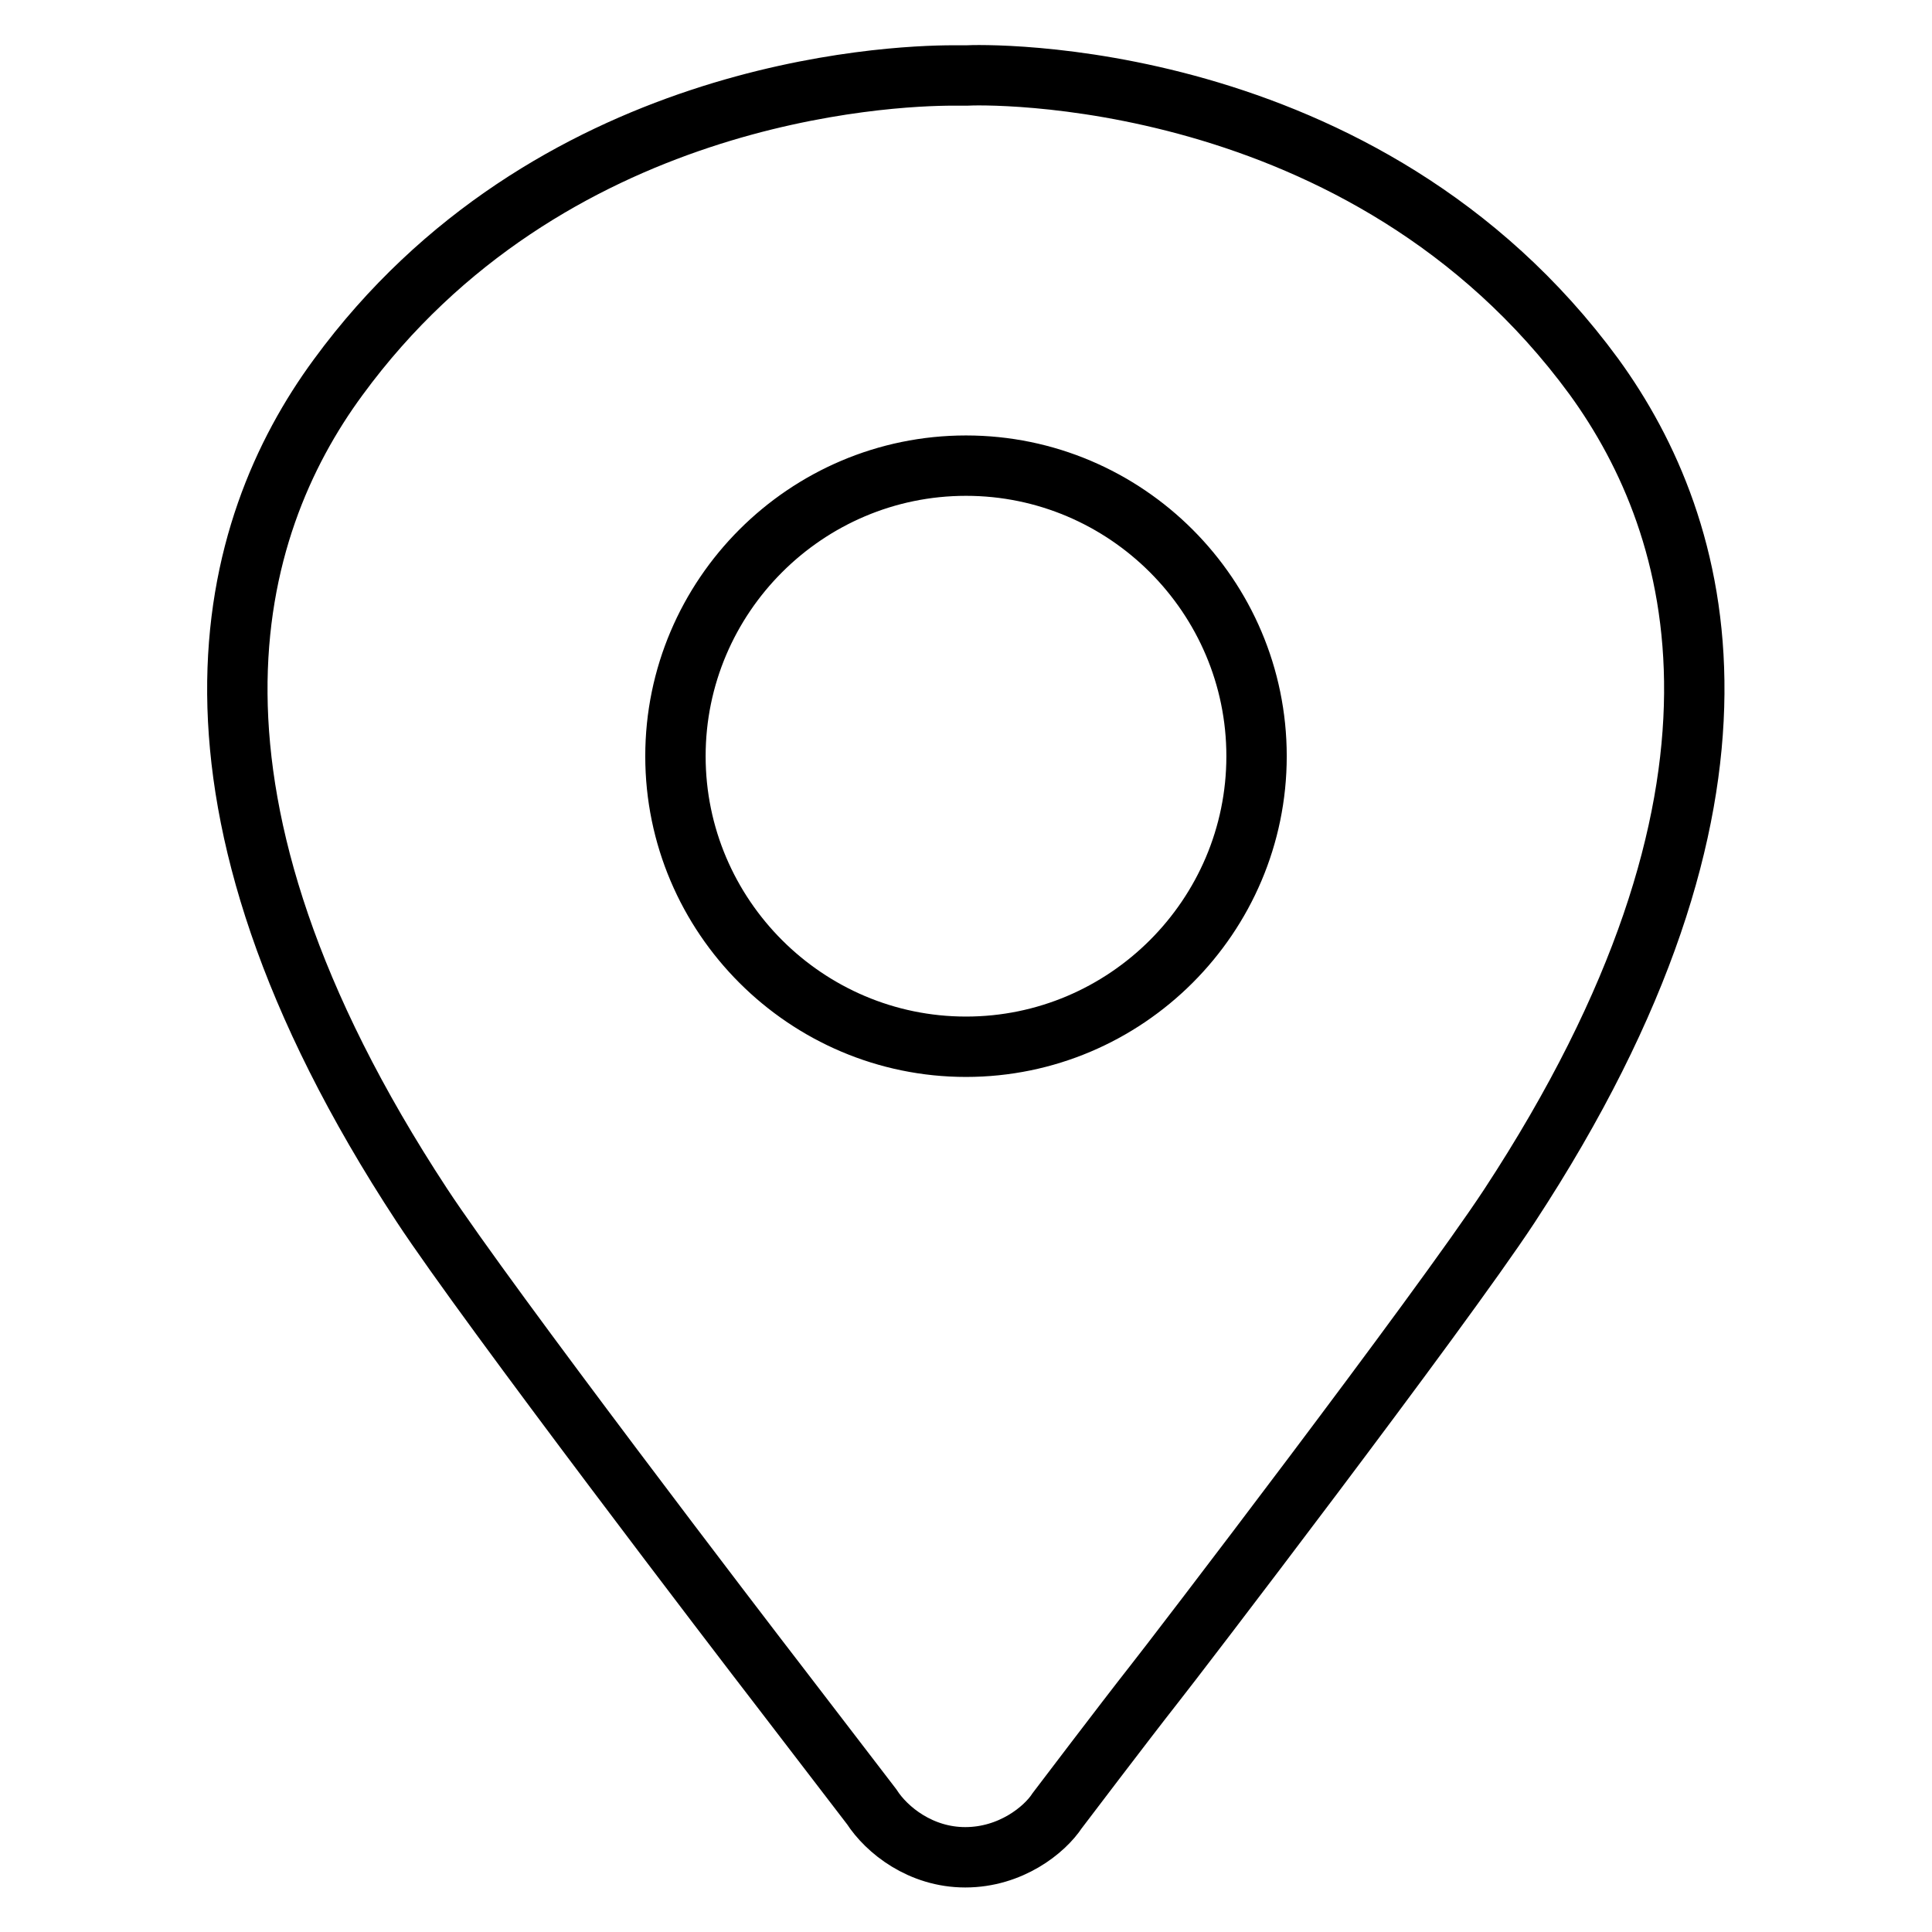
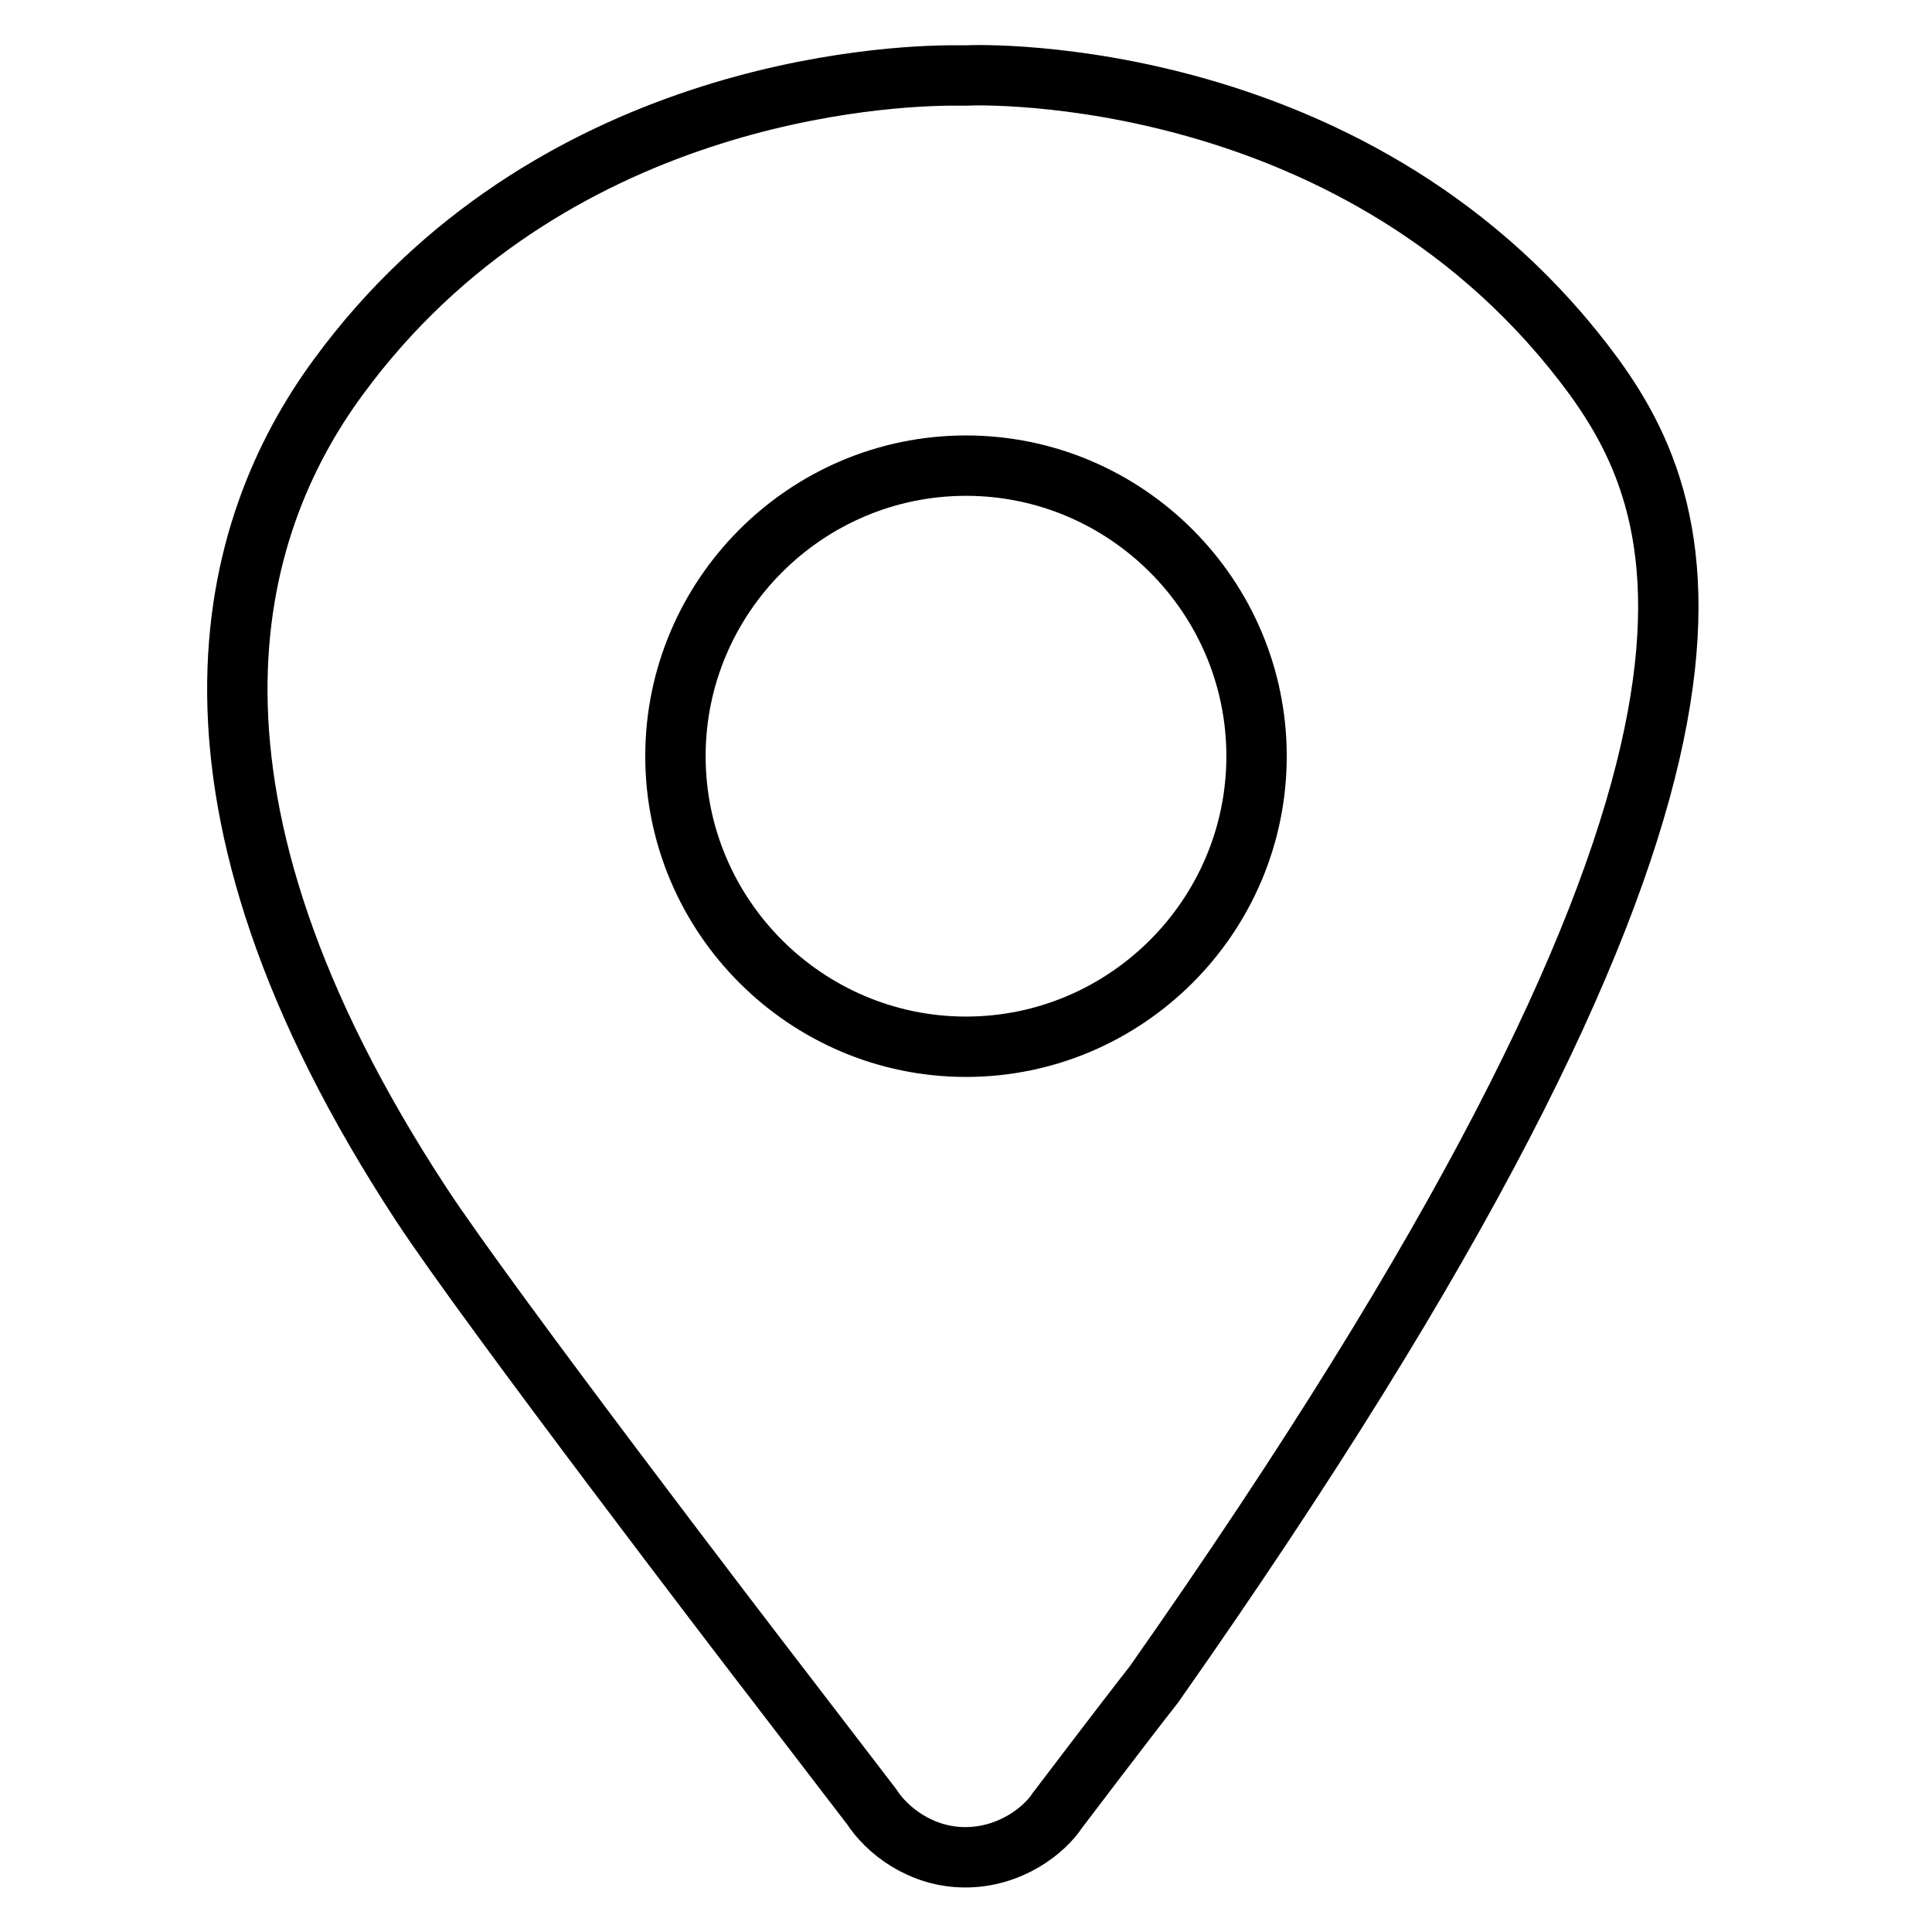
<svg xmlns="http://www.w3.org/2000/svg" version="1.1" x="0px" y="0px" viewBox="0 0 256 256" enable-background="new 0 0 256 256" xml:space="preserve">
  <g>
-     <path stroke-width="8" fill-opacity="0" stroke="#000000" d="M211.2,49.9c-30.5-41.6-81.6-40-83.1-39.9c-0.3,0-0.9,0-1.8,0C117.6,10,72.6,12,44.8,50 c-14.7,20-24.6,55.3,11.1,109.7c8.8,13.4,43,58.1,47.1,63.4c3.6,4.7,12.5,16.3,12.5,16.3c2,3.1,6.5,6.7,12.4,6.7 c6,0,10.5-3.6,12.2-6.2c0,0,9.1-12,12.8-16.7c2.4-3,37.9-49.4,47.1-63.4C235.8,105.2,225.8,70,211.2,49.9z M128,138.7 c-21.2,0-38.5-17.3-38.5-38.5c0-21.2,17.3-38.5,38.5-38.5c21.2,0,38.5,17.3,38.5,38.5C166.5,121.4,149.2,138.7,128,138.7z" />
+     <path stroke-width="8" fill-opacity="0" stroke="#000000" d="M211.2,49.9c-30.5-41.6-81.6-40-83.1-39.9c-0.3,0-0.9,0-1.8,0C117.6,10,72.6,12,44.8,50 c-14.7,20-24.6,55.3,11.1,109.7c8.8,13.4,43,58.1,47.1,63.4c3.6,4.7,12.5,16.3,12.5,16.3c2,3.1,6.5,6.7,12.4,6.7 c6,0,10.5-3.6,12.2-6.2c0,0,9.1-12,12.8-16.7C235.8,105.2,225.8,70,211.2,49.9z M128,138.7 c-21.2,0-38.5-17.3-38.5-38.5c0-21.2,17.3-38.5,38.5-38.5c21.2,0,38.5,17.3,38.5,38.5C166.5,121.4,149.2,138.7,128,138.7z" />
  </g>
</svg>